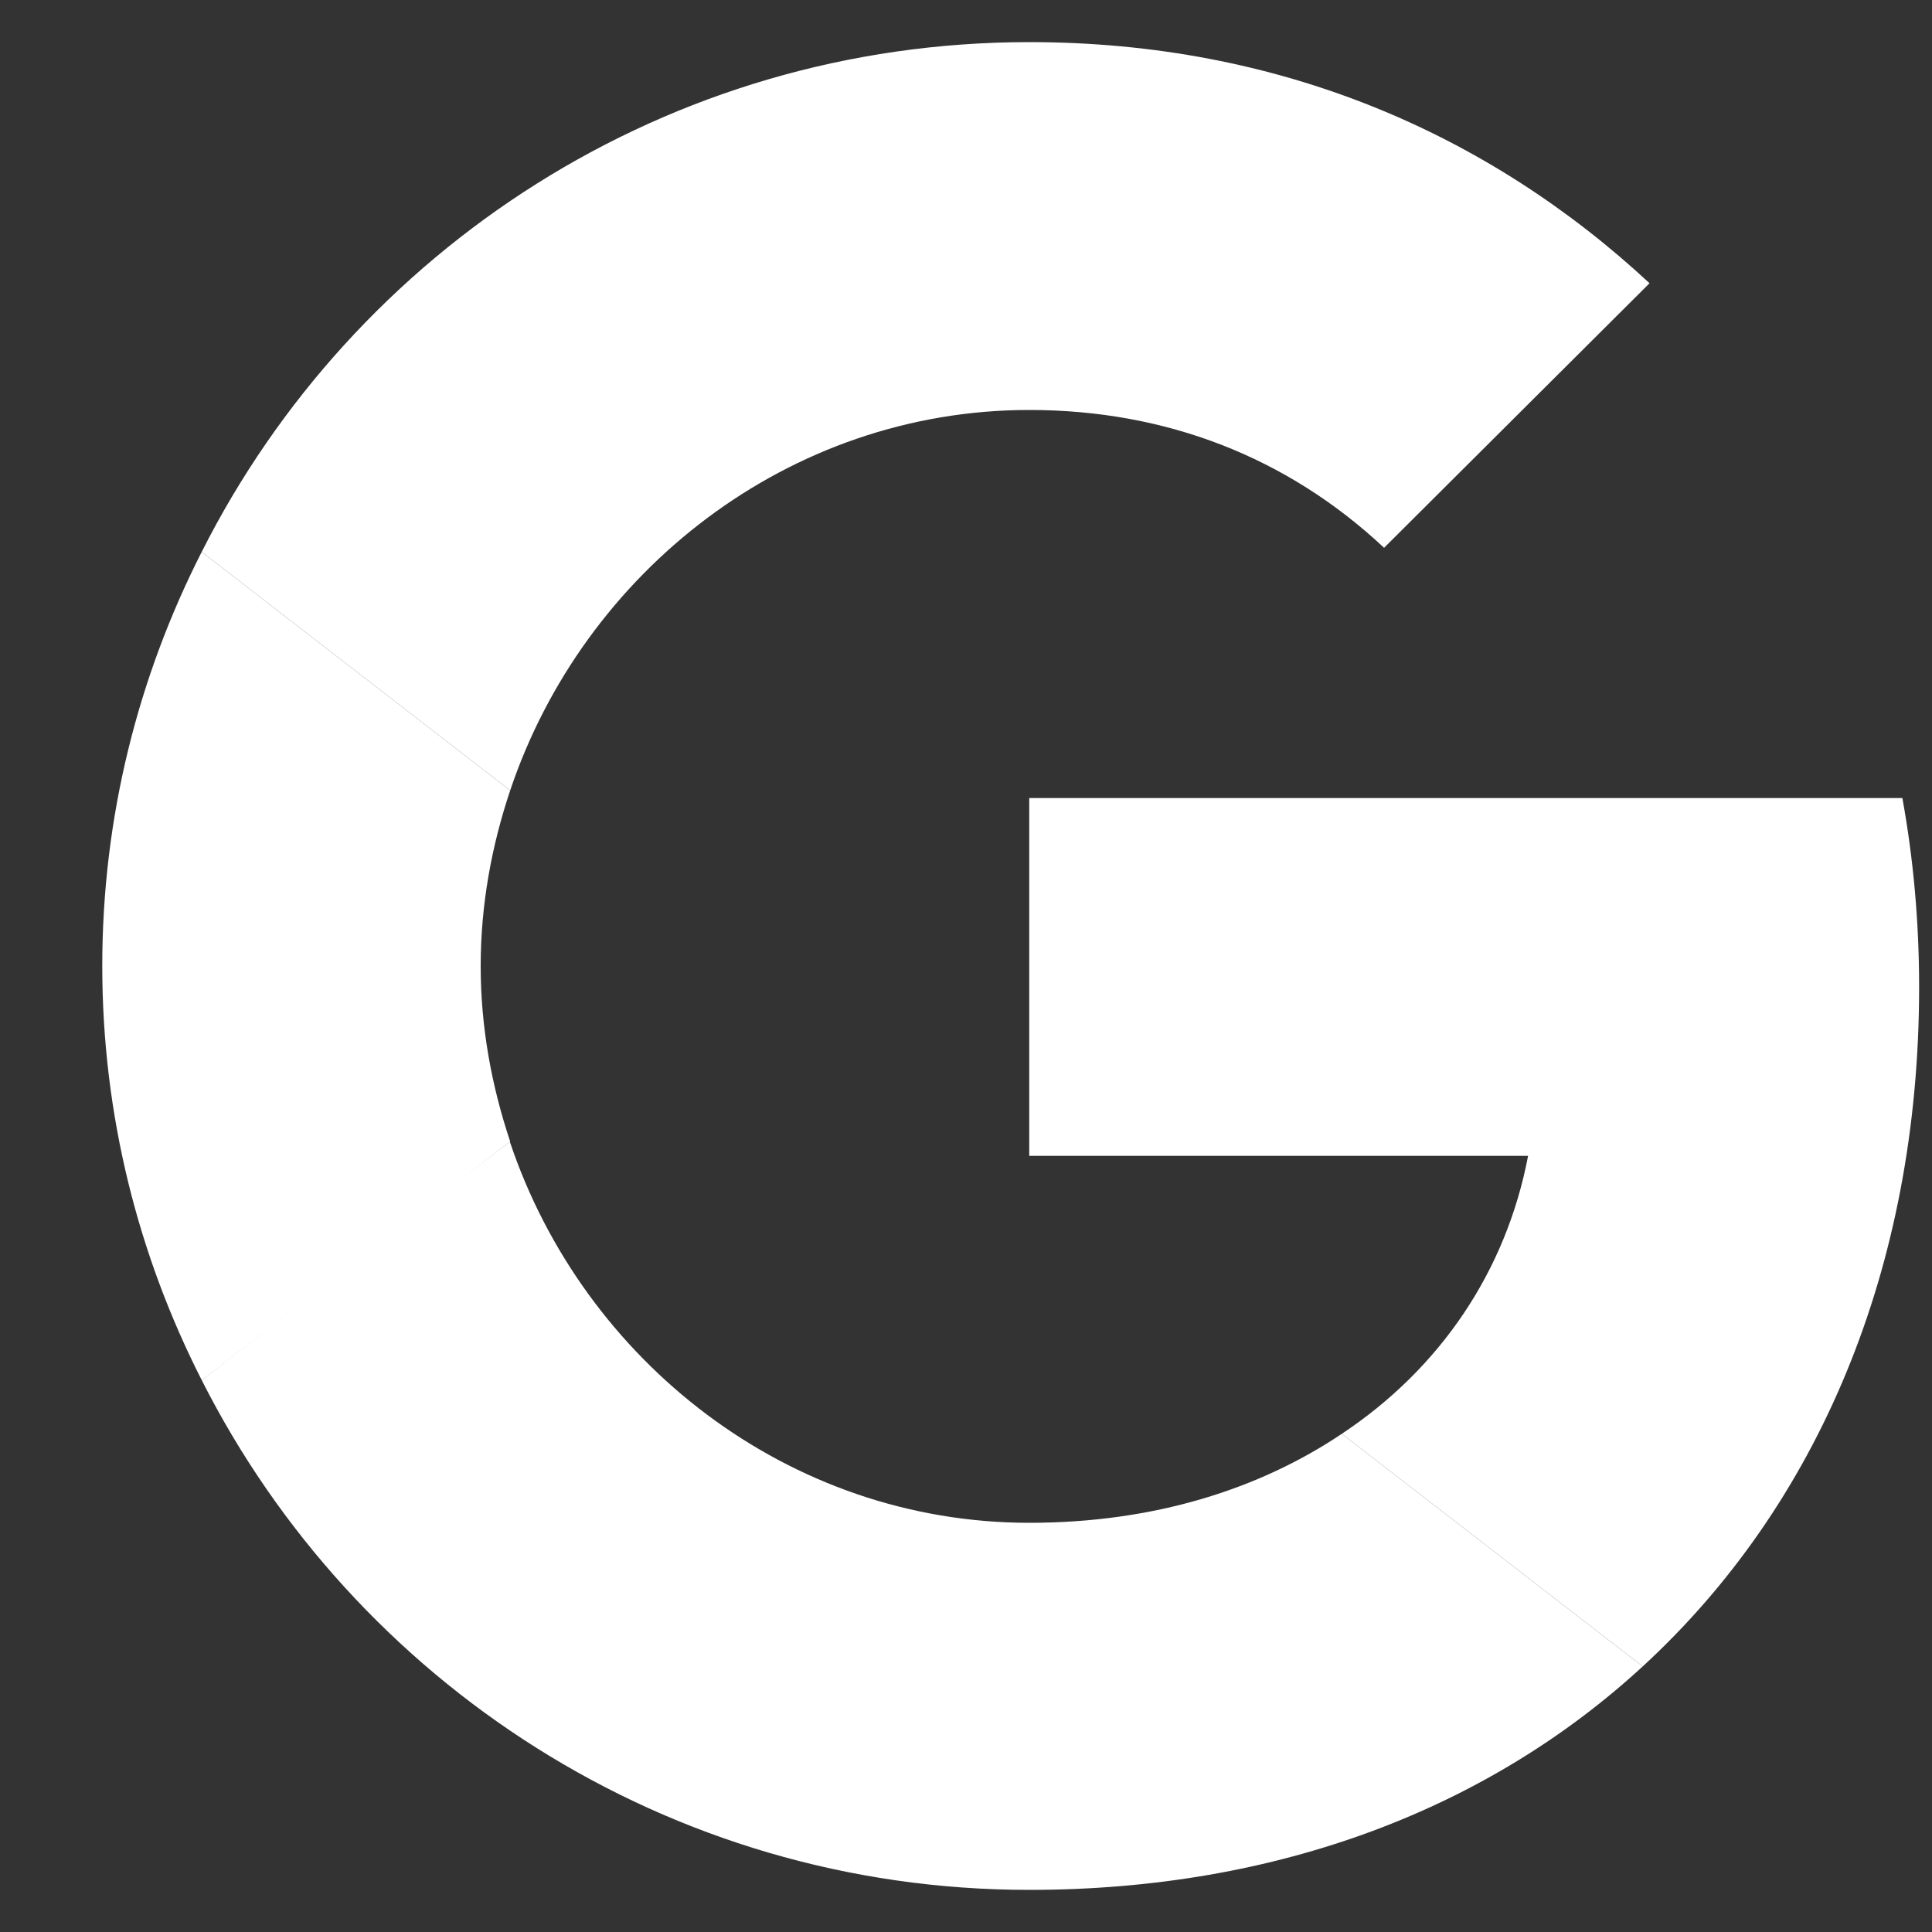
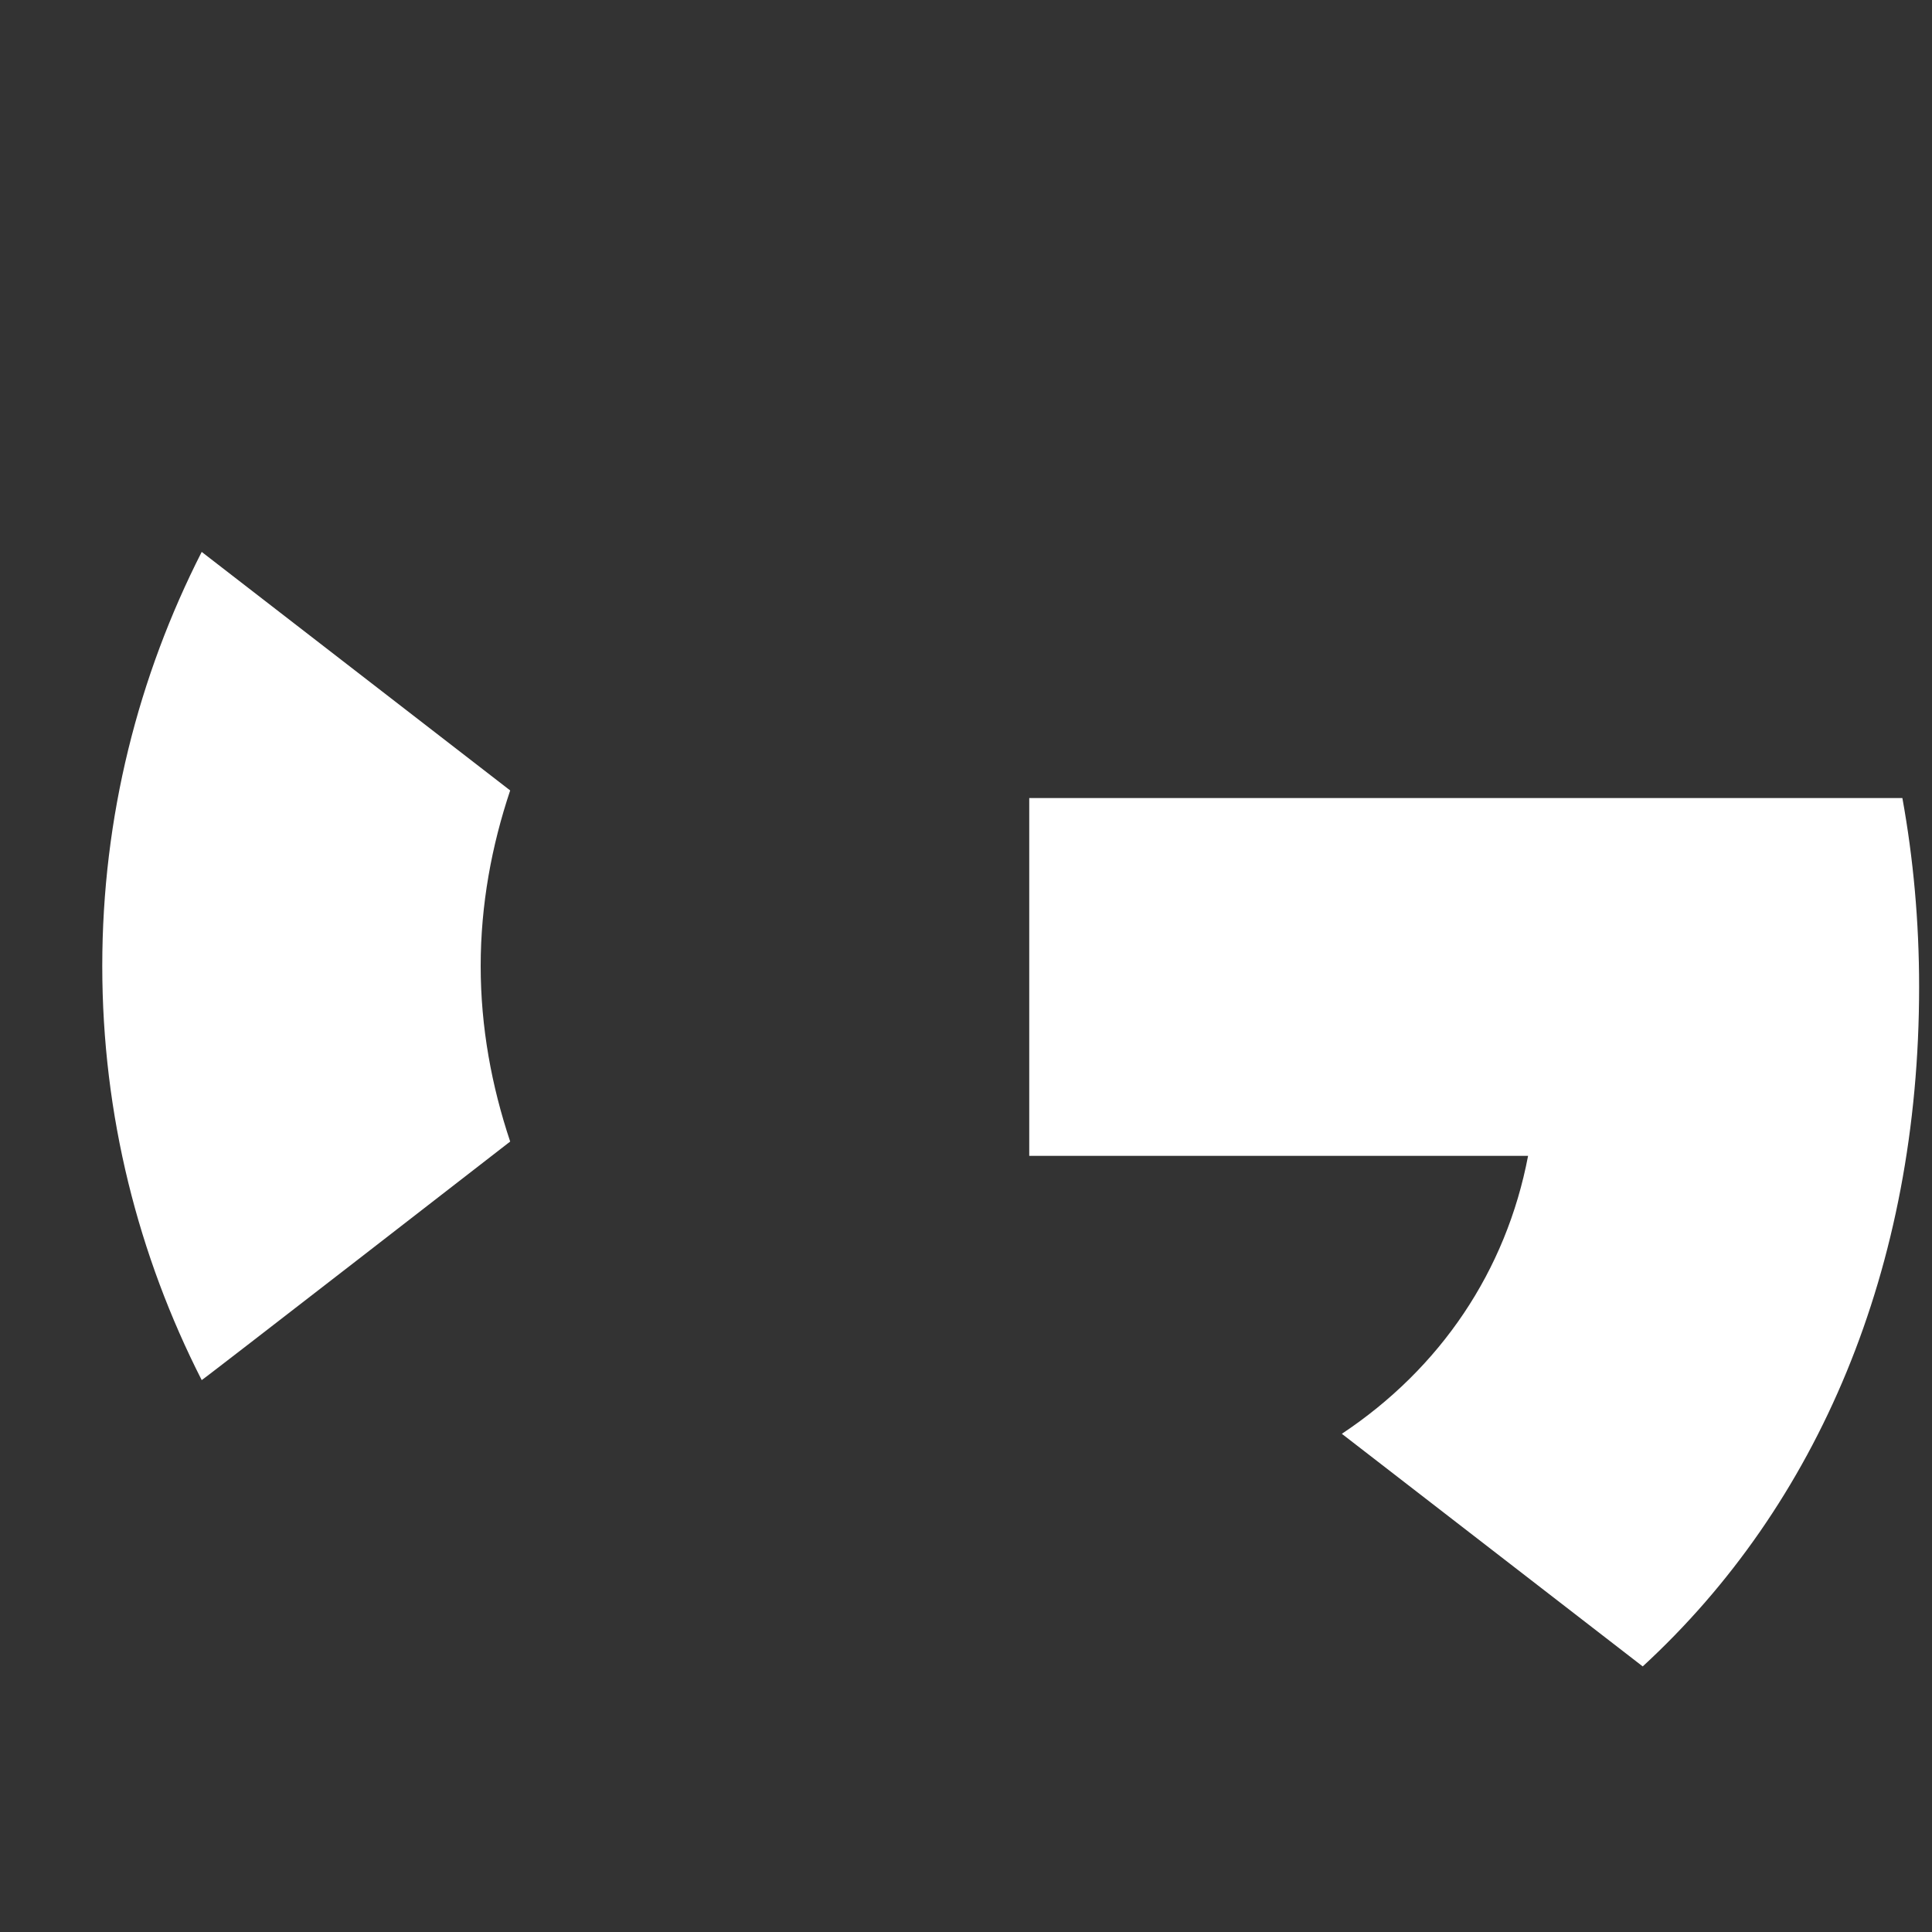
<svg xmlns="http://www.w3.org/2000/svg" width="15" height="15" viewBox="0 0 15 15" fill="none">
  <rect x="0" y="0" width="15" height="15" fill="#333333" stroke="none" />
  <path d="M7.991 6.196V8.974H11.864C11.694 9.867 11.184 10.623 10.418 11.132L12.754 12.938C14.115 11.686 14.9 9.847 14.9 7.663C14.9 7.154 14.855 6.665 14.77 6.196L7.991 6.196Z" fill="white" />
-   <path d="M3.958 8.865L3.431 9.267L1.566 10.715C2.75 13.056 5.177 14.673 7.991 14.673C9.934 14.673 11.563 14.034 12.754 12.938L10.418 11.132C9.777 11.562 8.959 11.823 7.991 11.823C6.12 11.823 4.53 10.565 3.96 8.869L3.958 8.865Z" fill="white" />
  <path d="M1.566 4.285C1.075 5.25 0.794 6.339 0.794 7.5C0.794 8.661 1.075 9.75 1.566 10.715C1.566 10.721 3.961 8.863 3.961 8.863C3.817 8.432 3.732 7.976 3.732 7.5C3.732 7.024 3.817 6.567 3.961 6.137L1.566 4.285Z" fill="white" />
-   <path d="M7.991 3.183C9.051 3.183 9.993 3.548 10.746 4.253L12.807 2.199C11.557 1.038 9.934 0.327 7.991 0.327C5.178 0.327 2.75 1.938 1.566 4.285L3.961 6.137C4.53 4.442 6.12 3.183 7.991 3.183Z" fill="white" />
</svg>